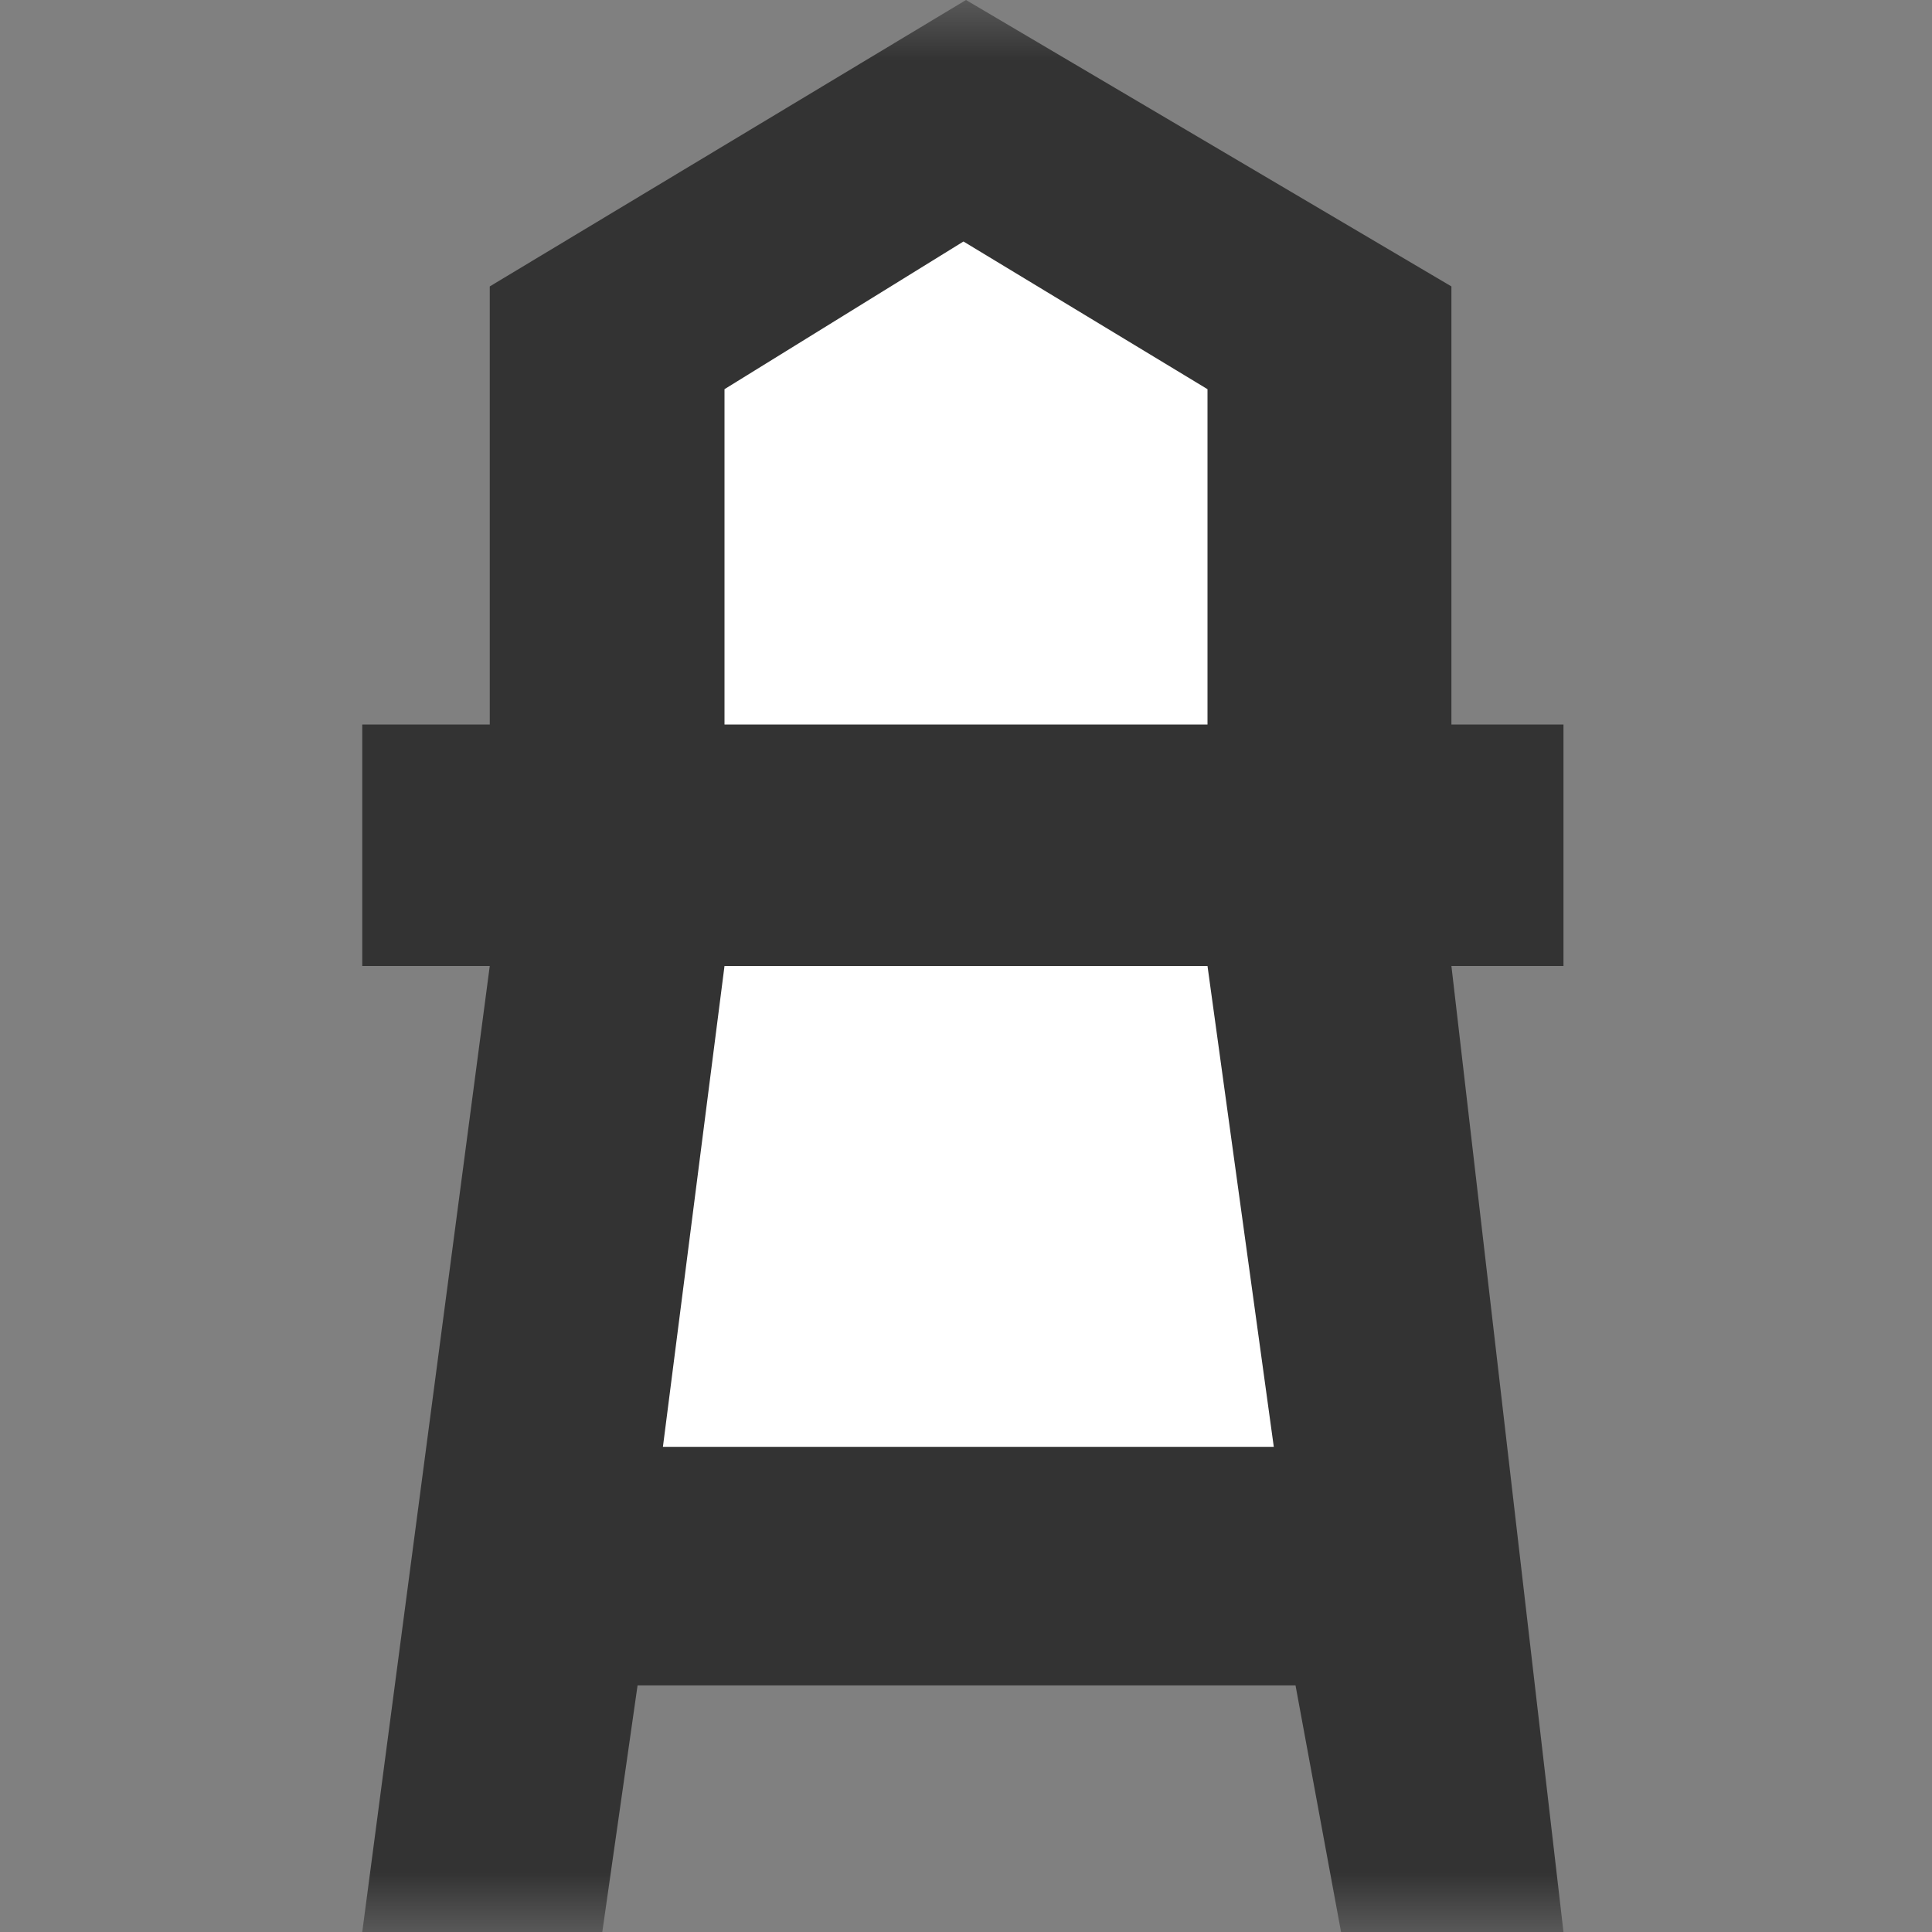
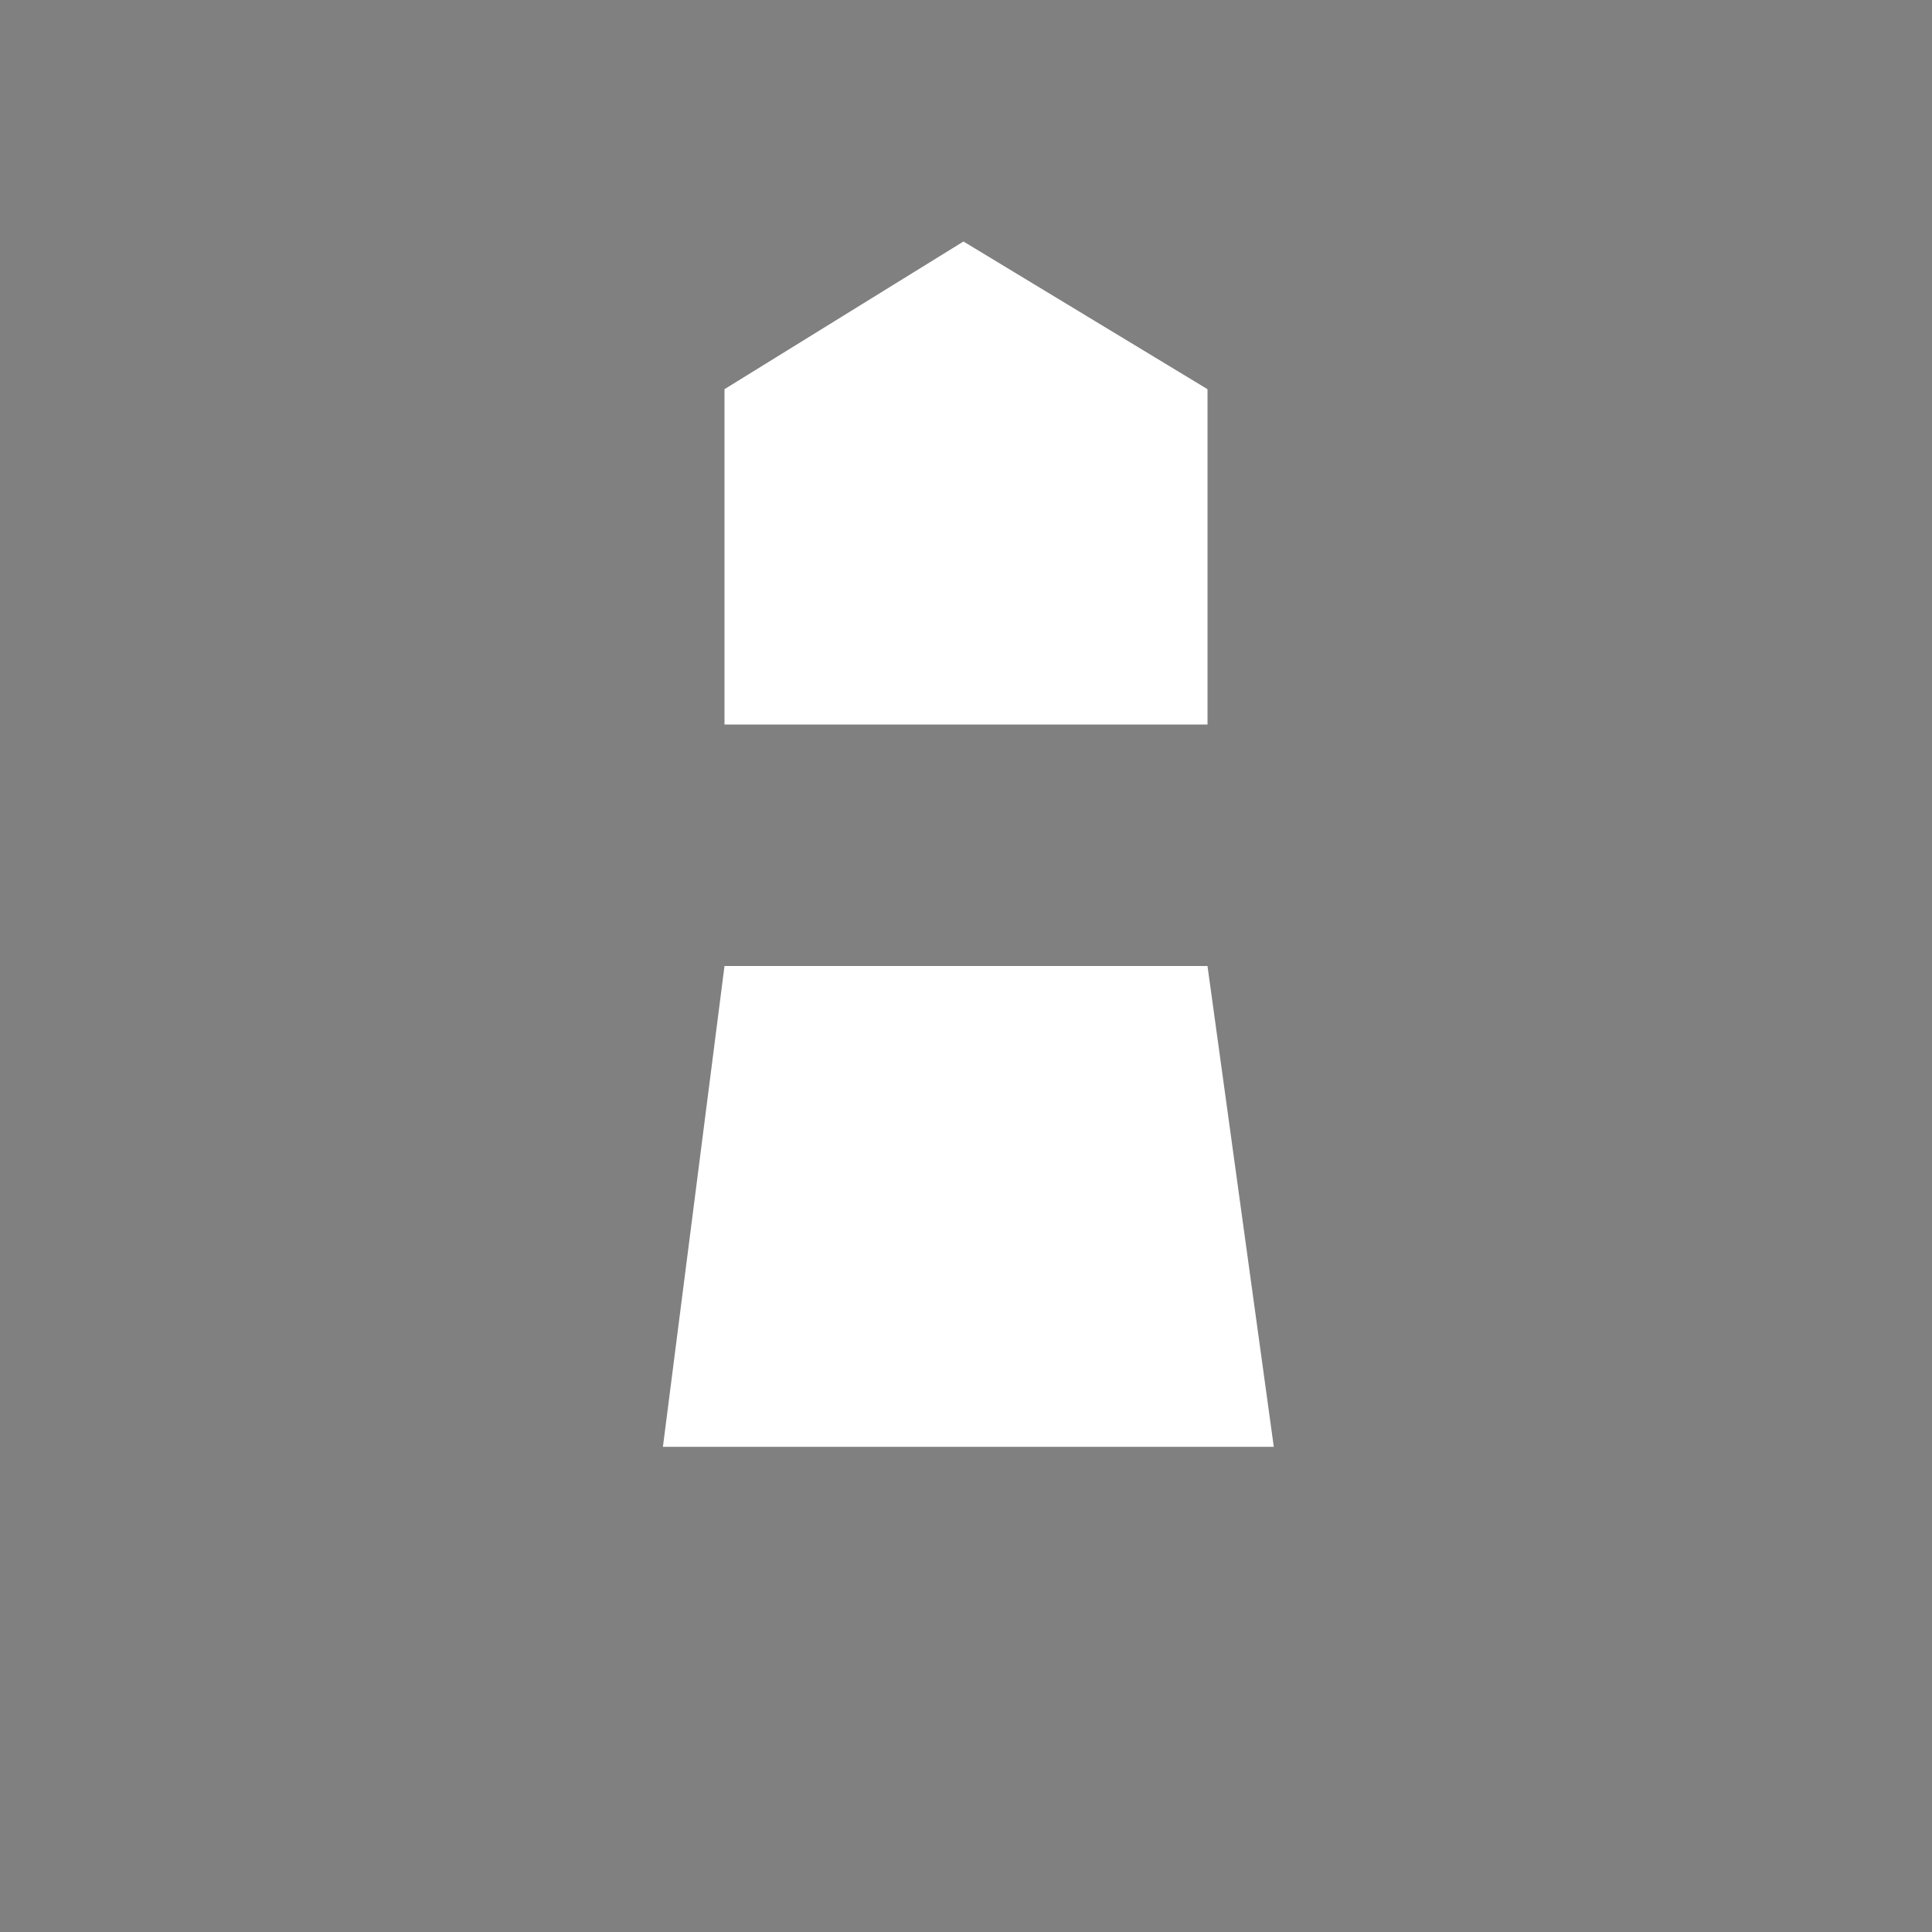
<svg xmlns="http://www.w3.org/2000/svg" xmlns:xlink="http://www.w3.org/1999/xlink" width="16px" height="16px" viewBox="0 0 16 16" version="1.1">
  <rect x="0" y="0" width="16" height="16" fill="#808080" stroke="none" />
  <title>411AECFE-1B7B-46FD-A1DD-38E8F35ECE65@3x</title>
  <defs>
    <rect id="path-1" x="0" y="0" width="16" height="16" />
  </defs>
  <g id="Dashboard" stroke="none" stroke-width="1" fill="none" fill-rule="evenodd">
    <g id="Dashboard---Lighthouse---New---Free" transform="translate(-220, -355)">
      <g id="Dashboard---SEO-Audit---No-Scan" transform="translate(190, 333)">
        <g id="graph-icon-lighthouse" transform="translate(30, 22)">
          <mask id="mask-2" fill="white">
            <use xlink:href="#path-1" />
          </mask>
          <g id="Rectangle" />
-           <polygon id="Path-7" fill="#333333" mask="url(#mask-2)" points="3 16 4.056 8 3 8 3 6 4.056 6 4.056 2.372 8 0 12.02 2.372 12.02 6 12.948 6 12.948 8 12.02 8 12.948 16 11.106 16 10.729 13.958 5.28 13.958 4.988 16" />
          <polygon id="Path-9" fill="#FFFFFF" mask="url(#mask-2)" points="5.49 11.982 6 8 10 8 10.549 11.982" />
          <polygon id="Path-10" fill="#FFFFFF" mask="url(#mask-2)" points="6 6 6 3.223 7.979 2 10 3.223 10 6" />
        </g>
      </g>
    </g>
  </g>
</svg>